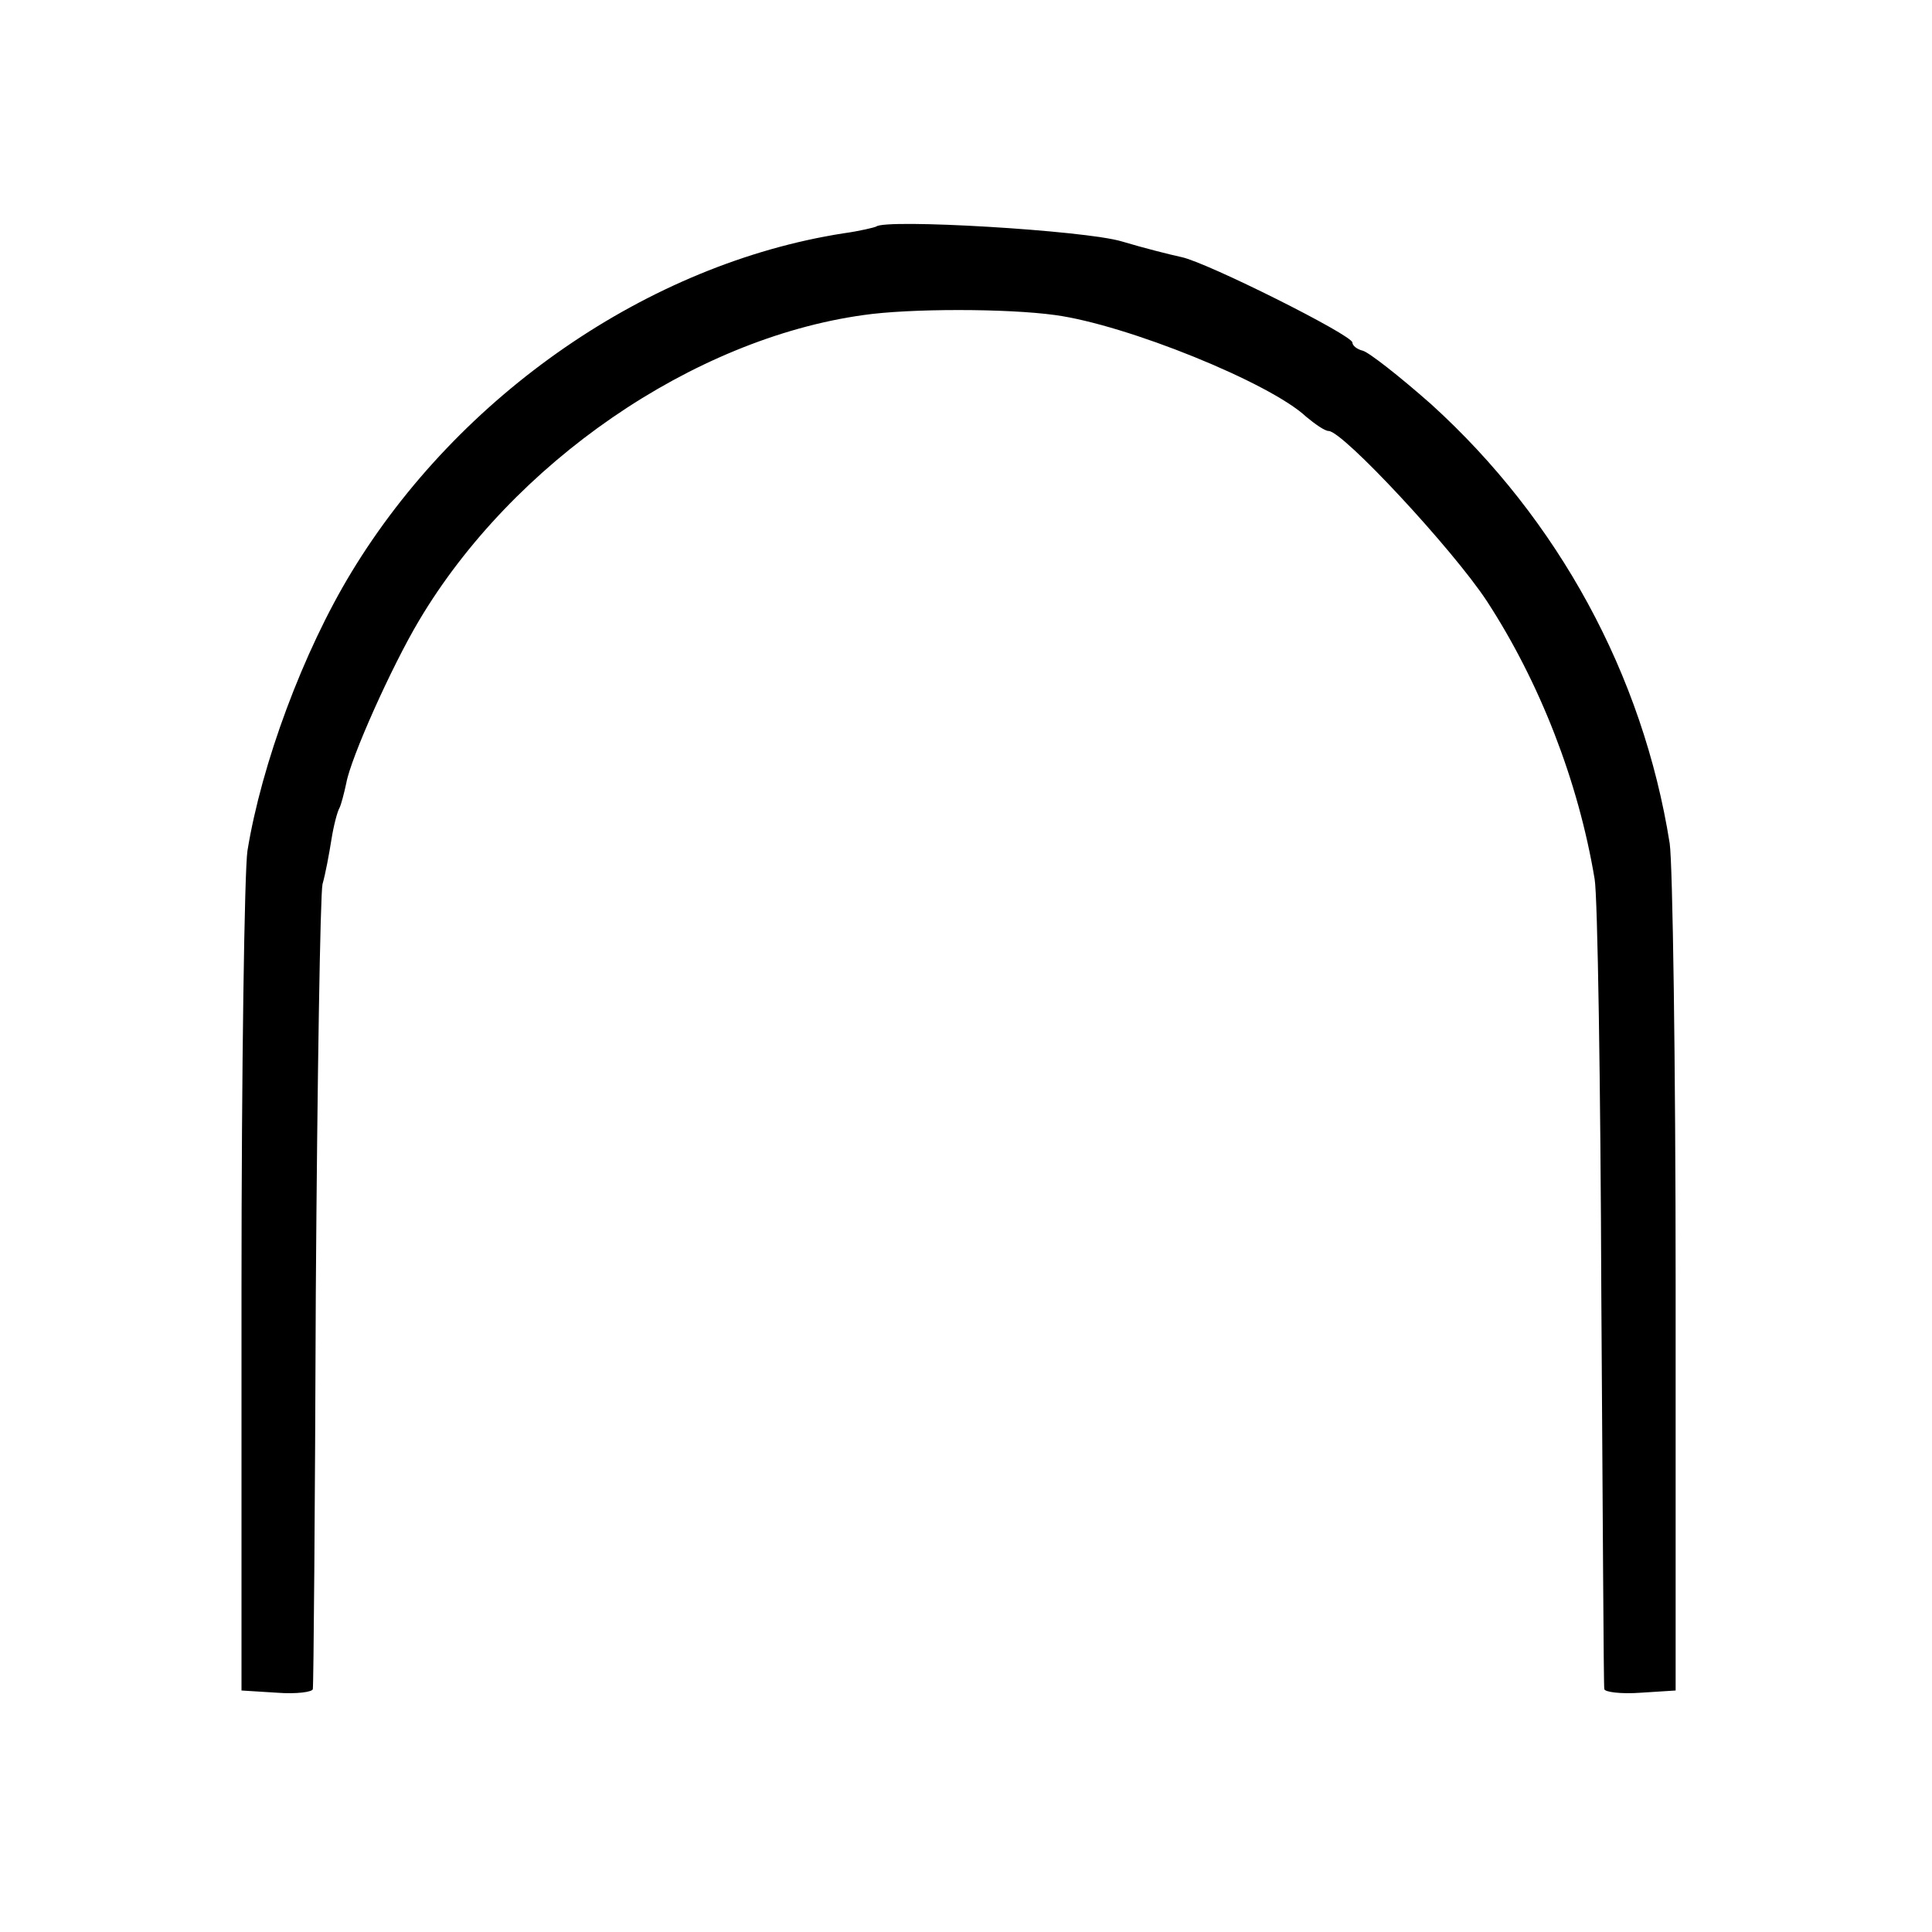
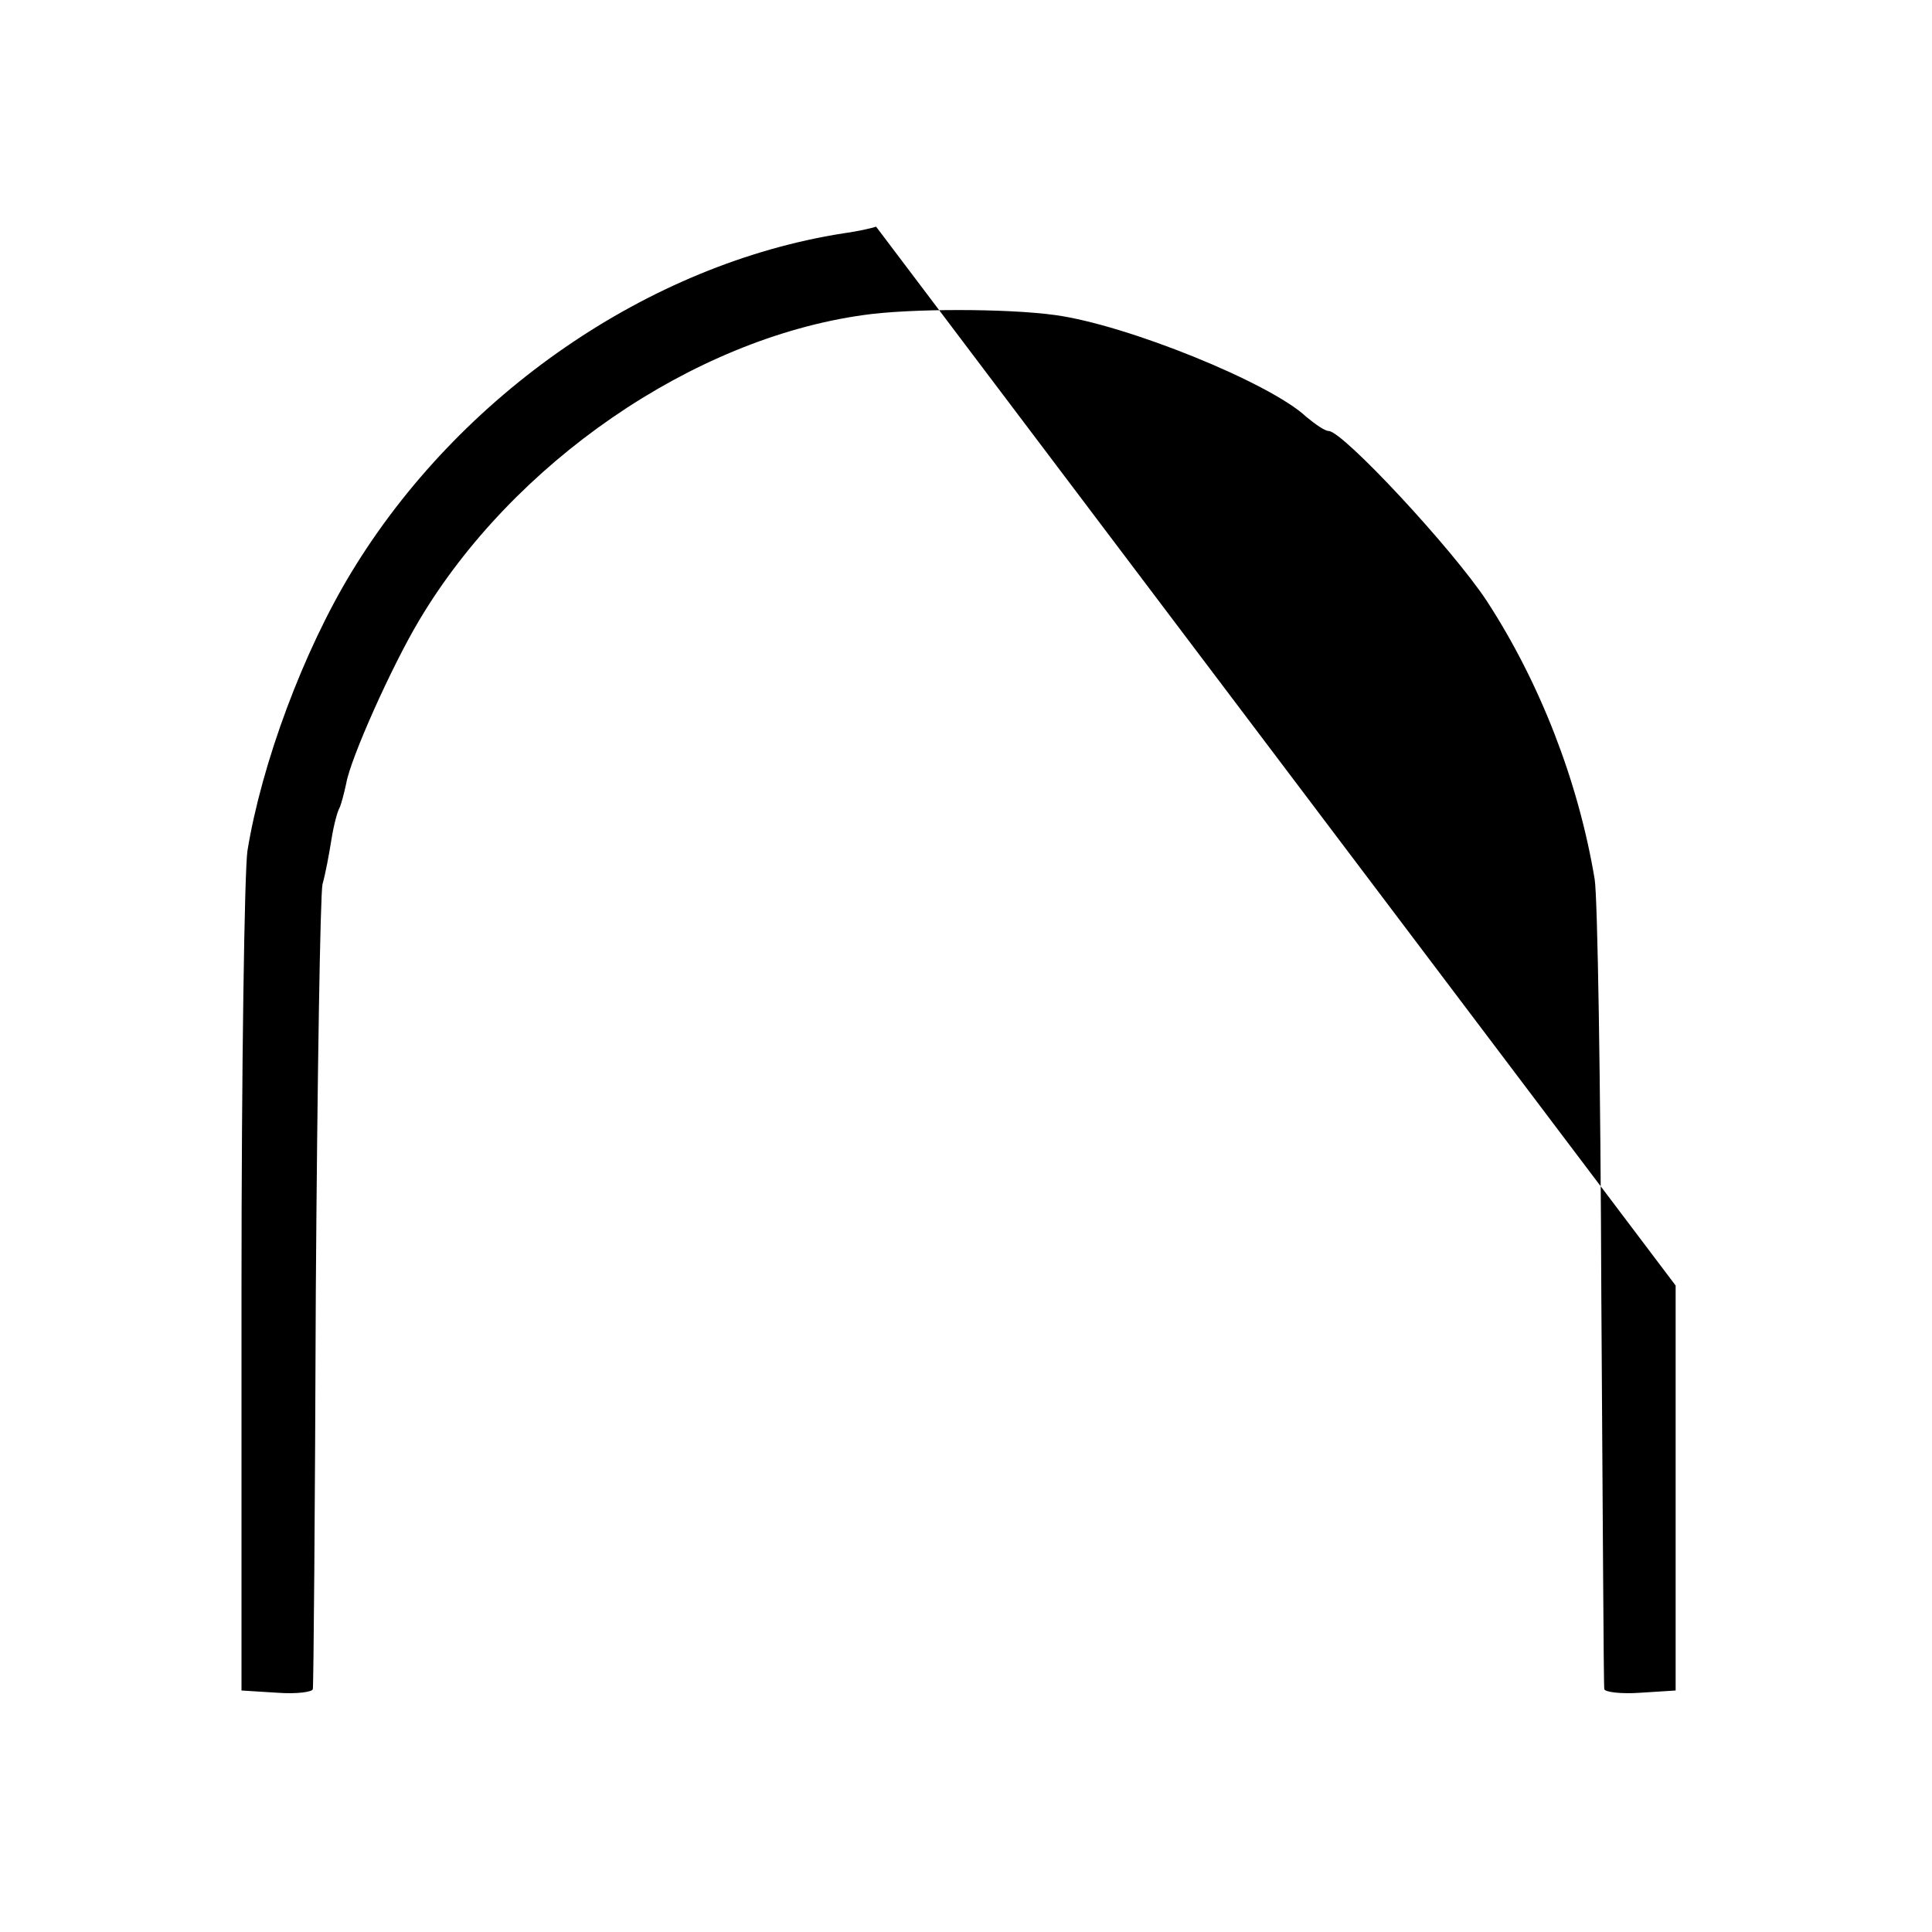
<svg xmlns="http://www.w3.org/2000/svg" version="1.0" width="260pt" height="260pt" viewBox="0 0 260 260" preserveAspectRatio="xMidYMid meet">
  <g transform="translate(0,260) scale(0.1,-0.1)" fill="#000000" stroke="none">
-     <path d="M1179 2295 c-2 -1 -22 -6 -44 -9 -262 -41 -517 -217 -662 -456 -65 -107 -121 -258 -140 -375 -4 -27 -8 -293 -8 -590 l0 -540 48 -3 c26 -2 48 1 48 5 1 4 3 244 4 533 2 289 6 536 9 550 4 14 9 41 12 60 3 19 8 38 11 43 2 4 6 19 9 33 6 34 61 157 98 219 126 212 368 379 598 411 62 9 193 9 258 0 96 -13 289 -91 338 -137 12 -10 25 -19 30 -19 19 0 167 -159 213 -229 71 -109 123 -242 145 -374 4 -23 8 -276 9 -562 2 -286 3 -524 4 -528 0 -4 22 -7 49 -5 l47 3 0 545 c0 300 -4 568 -8 595 -36 227 -150 436 -321 591 -43 38 -84 70 -92 72 -8 2 -14 7 -14 11 0 10 -196 108 -230 115 -14 3 -50 12 -80 21 -49 15 -320 31 -331 20z" />
+     <path d="M1179 2295 c-2 -1 -22 -6 -44 -9 -262 -41 -517 -217 -662 -456 -65 -107 -121 -258 -140 -375 -4 -27 -8 -293 -8 -590 l0 -540 48 -3 c26 -2 48 1 48 5 1 4 3 244 4 533 2 289 6 536 9 550 4 14 9 41 12 60 3 19 8 38 11 43 2 4 6 19 9 33 6 34 61 157 98 219 126 212 368 379 598 411 62 9 193 9 258 0 96 -13 289 -91 338 -137 12 -10 25 -19 30 -19 19 0 167 -159 213 -229 71 -109 123 -242 145 -374 4 -23 8 -276 9 -562 2 -286 3 -524 4 -528 0 -4 22 -7 49 -5 l47 3 0 545 z" />
  </g>
</svg>